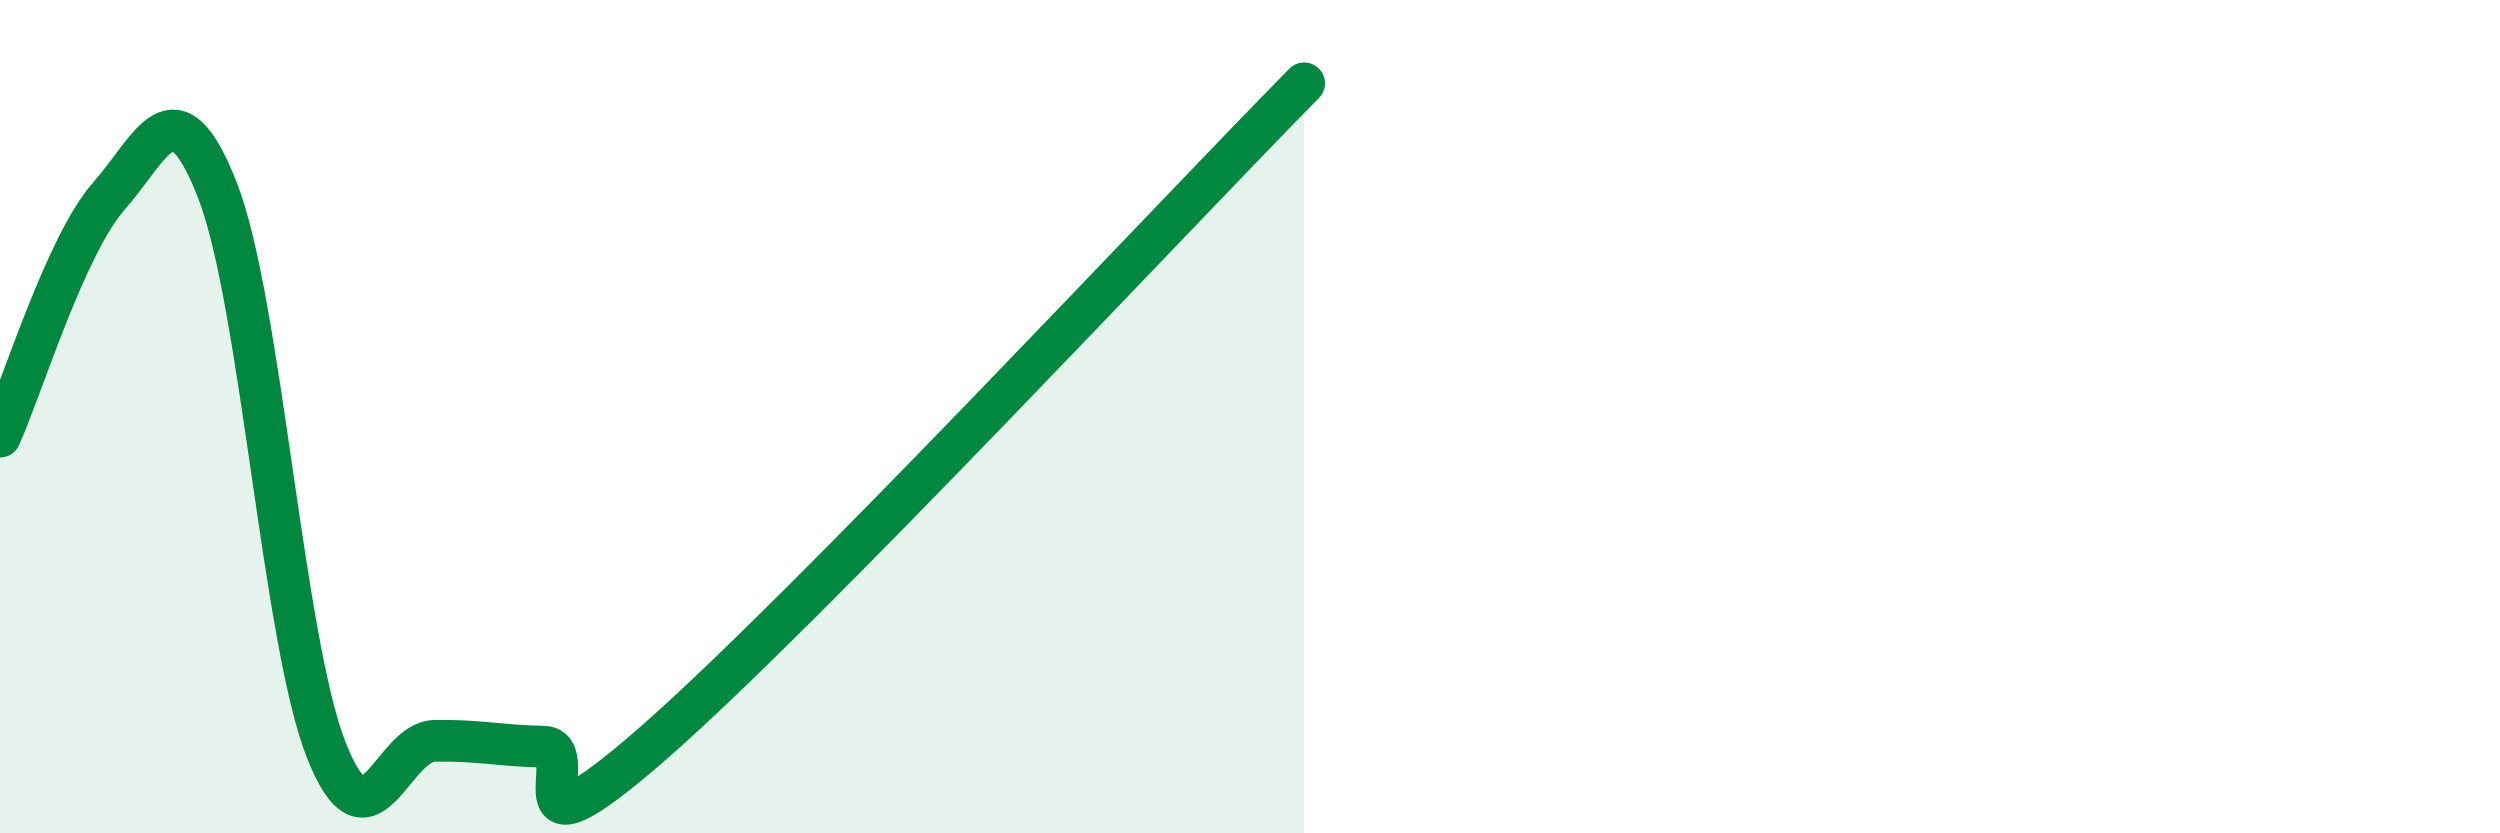
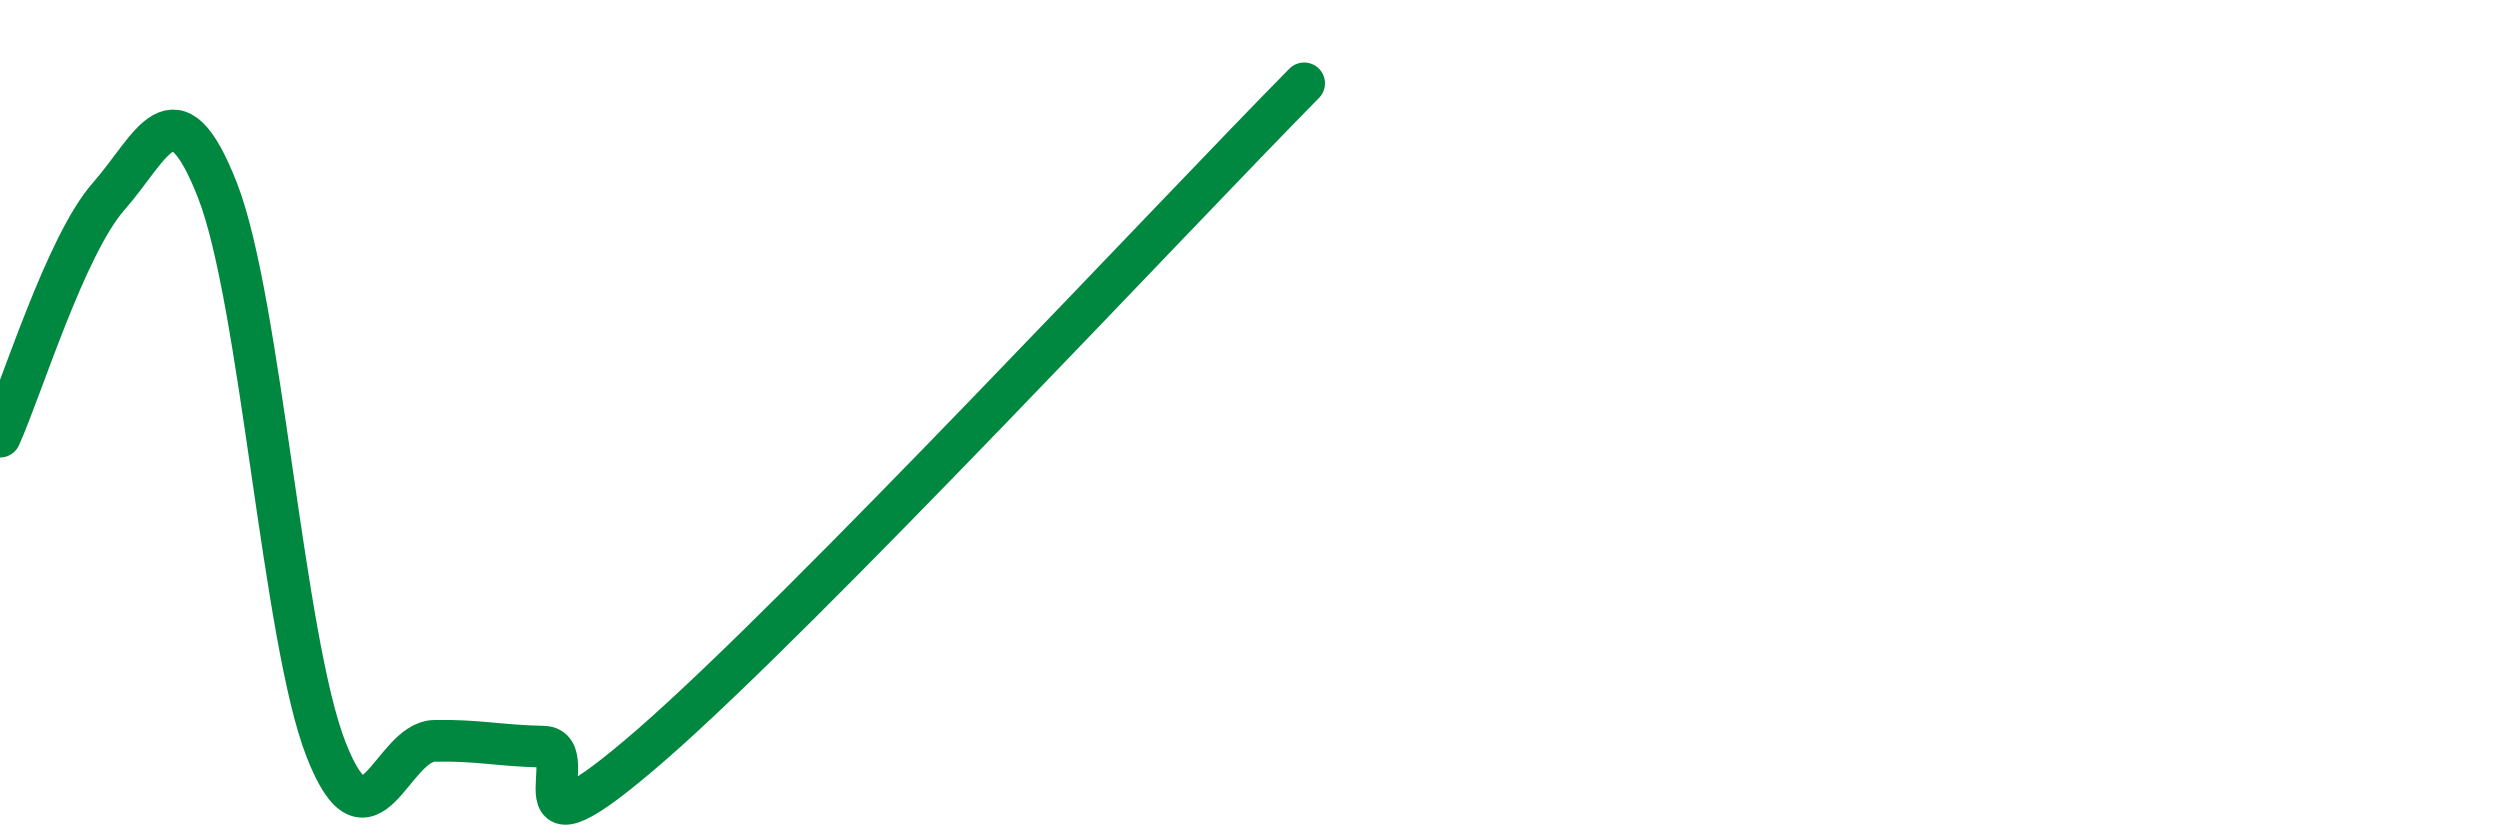
<svg xmlns="http://www.w3.org/2000/svg" width="60" height="20" viewBox="0 0 60 20">
-   <path d="M 0,10.48 C 0.52,9.33 1.57,5.89 2.61,4.71 C 3.65,3.53 4.18,1.91 5.22,4.57 C 6.26,7.23 6.79,15.36 7.83,18 C 8.87,20.64 9.39,17.8 10.43,17.78 C 11.47,17.76 12,17.9 13.04,17.92 C 14.08,17.94 12,21.04 15.65,17.86 C 19.3,14.68 28.17,5.17 31.3,2L31.3 20L0 20Z" fill="#008740" opacity="0.1" stroke-linecap="round" stroke-linejoin="round" />
  <path d="M 0,10.48 C 0.52,9.33 1.57,5.89 2.61,4.71 C 3.65,3.53 4.18,1.91 5.22,4.57 C 6.26,7.23 6.79,15.36 7.83,18 C 8.87,20.64 9.39,17.8 10.43,17.78 C 11.47,17.76 12,17.9 13.04,17.92 C 14.08,17.94 12,21.04 15.65,17.86 C 19.3,14.68 28.17,5.17 31.3,2" stroke="#008740" stroke-width="1" fill="none" stroke-linecap="round" stroke-linejoin="round" />
</svg>